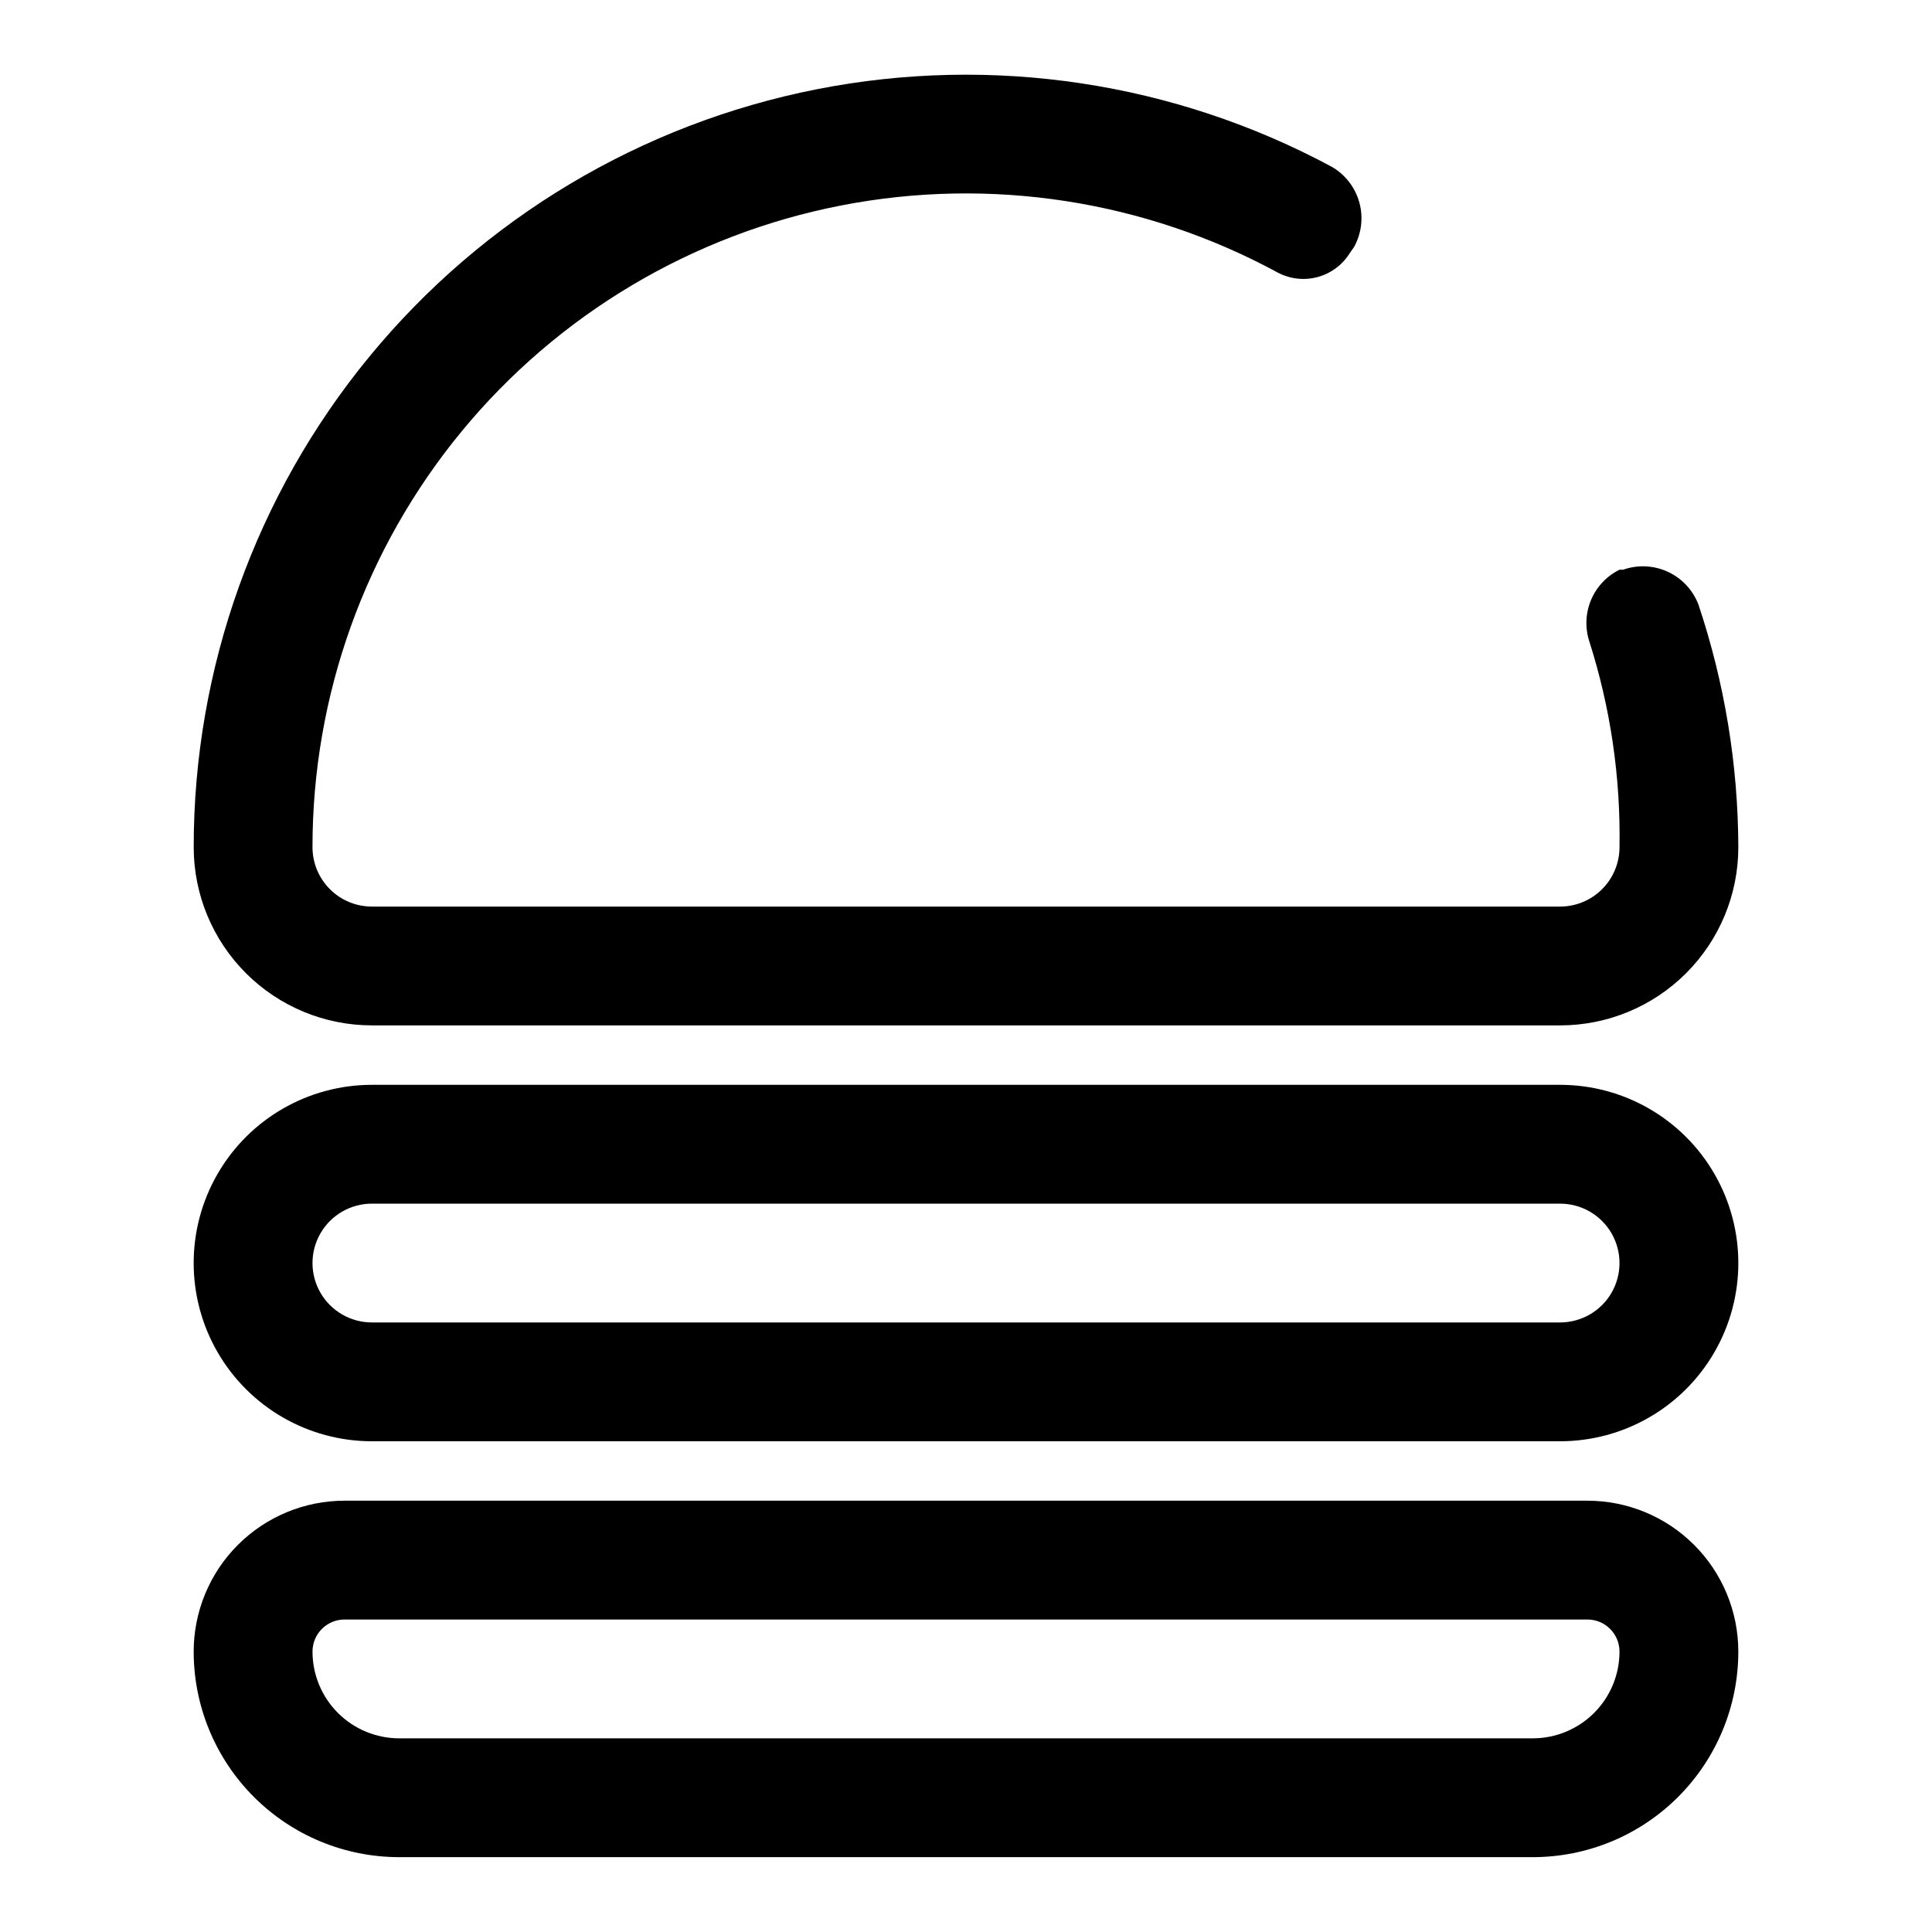
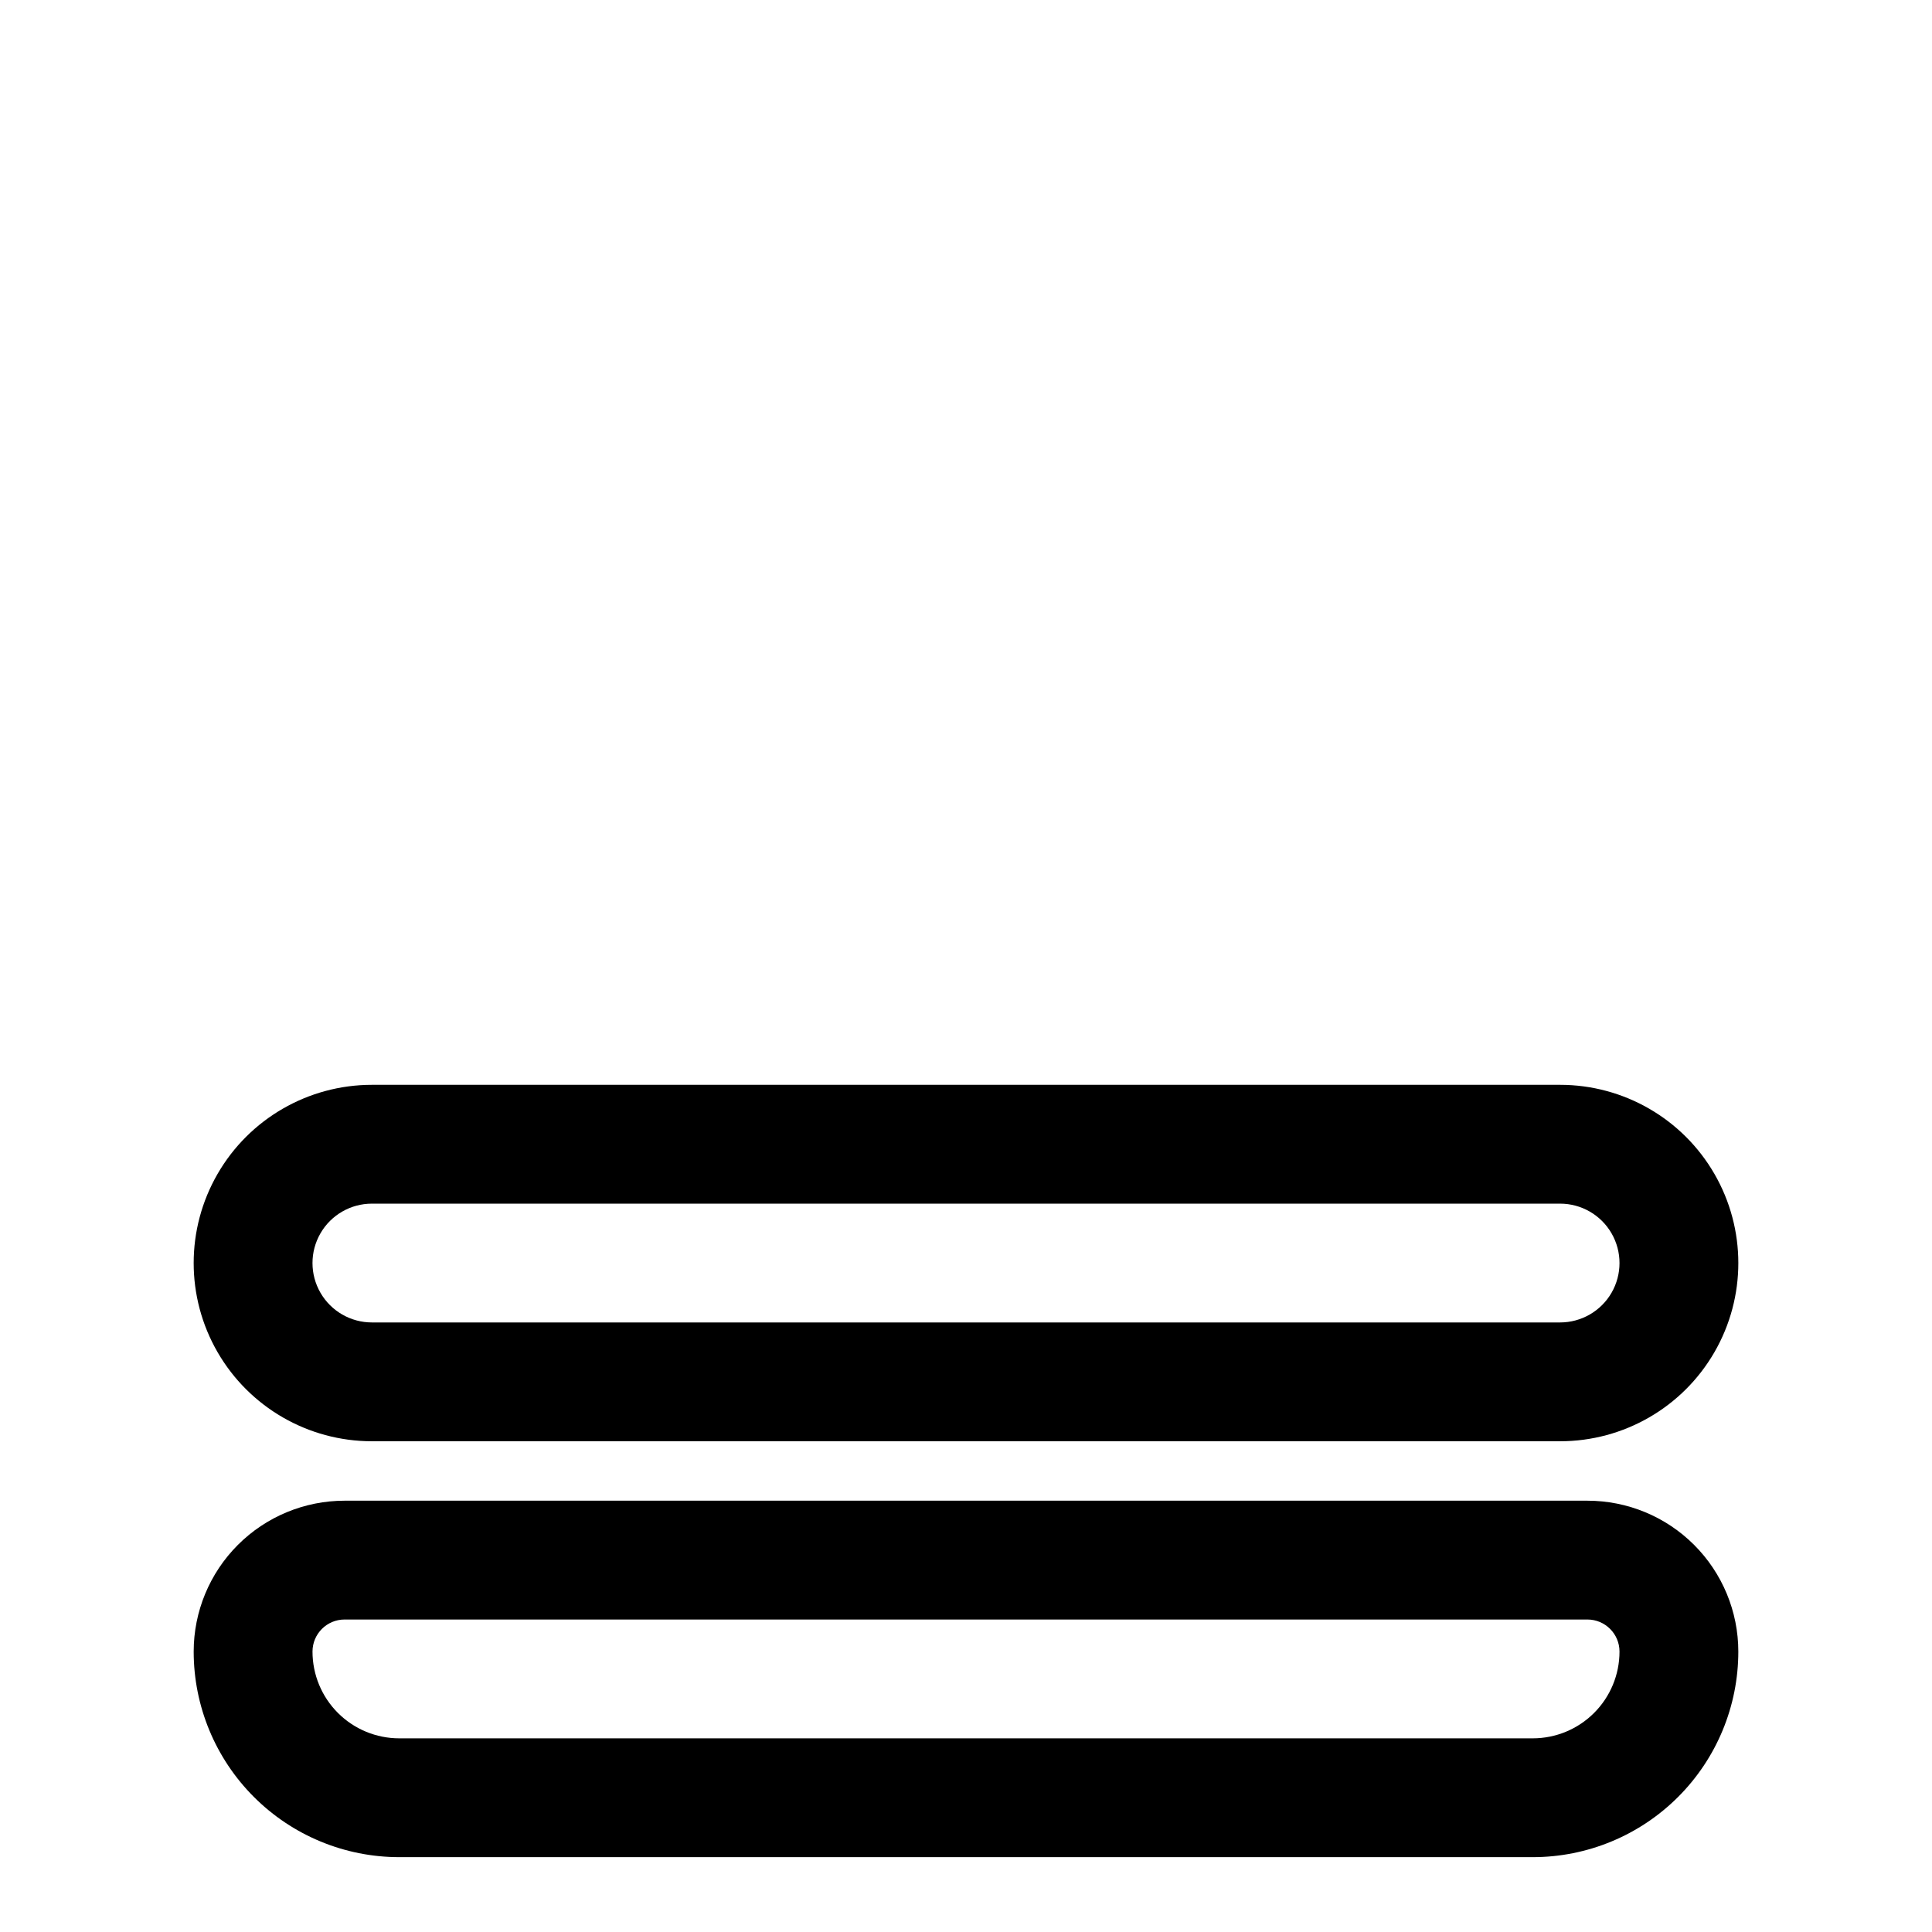
<svg xmlns="http://www.w3.org/2000/svg" fill="#000000" width="800px" height="800px" version="1.1" viewBox="144 144 512 512">
  <g>
-     <path d="m242.56 415.74h314.88c12.527 0 24.543-4.977 33.398-13.832 8.859-8.859 13.836-20.871 13.836-33.398-0.066-21.84-3.629-43.523-10.551-64.238-1.453-3.856-4.359-6.992-8.098-8.727-3.738-1.738-8.012-1.938-11.895-0.562h-0.945c-3.379 1.668-6.043 4.492-7.519 7.961-1.473 3.465-1.652 7.344-0.512 10.934 5.641 17.648 8.355 36.105 8.031 54.633 0 4.176-1.66 8.18-4.613 11.133-2.953 2.953-6.957 4.609-11.133 4.609h-314.88c-4.176 0-8.18-1.656-11.133-4.609s-4.613-6.957-4.613-11.133c-0.012-40.207 13.965-79.164 39.531-110.2 25.57-31.027 61.137-52.191 100.61-59.867 39.469-7.672 80.375-1.371 115.71 17.816 3.242 1.703 7.012 2.117 10.547 1.152 3.535-0.965 6.574-3.234 8.5-6.348l1.102-1.574h0.004c2-3.602 2.516-7.844 1.426-11.816-1.09-3.973-3.695-7.363-7.254-9.438-41.758-22.473-90.023-29.742-136.55-20.578-46.527 9.168-88.426 34.207-118.54 70.84-30.113 36.633-46.574 82.586-46.566 130.01 0 12.527 4.977 24.539 13.836 33.398 8.859 8.855 20.871 13.832 33.398 13.832z" />
    <path d="m564.68 541.7h-329.36c-10.605 0-20.777 4.211-28.277 11.711s-11.715 17.672-11.715 28.277c0 14.449 5.742 28.305 15.957 38.52 10.215 10.219 24.07 15.957 38.52 15.957h300.39c14.449 0 28.305-5.738 38.52-15.957 10.219-10.215 15.957-24.07 15.957-38.52 0-10.605-4.215-20.777-11.715-28.277s-17.668-11.711-28.277-11.711zm-14.484 62.977h-300.39c-6.098 0-11.945-2.422-16.254-6.734-4.312-4.309-6.734-10.156-6.734-16.254 0-4.695 3.809-8.5 8.504-8.5h329.36c4.695 0 8.504 3.805 8.504 8.5 0 6.098-2.422 11.945-6.734 16.254-4.309 4.312-10.156 6.734-16.254 6.734z" />
    <path d="m557.44 431.49h-314.88c-16.875 0-32.469 9-40.906 23.613-8.438 14.613-8.438 32.621 0 47.234 8.438 14.613 24.031 23.613 40.906 23.613h314.88c16.875 0 32.469-9 40.906-23.613 8.438-14.613 8.438-32.621 0-47.234-8.438-14.613-24.031-23.613-40.906-23.613zm0 62.977-314.88-0.004c-5.625 0-10.824-3-13.637-7.871s-2.812-10.871 0-15.742 8.012-7.871 13.637-7.871h314.88c5.625 0 10.824 3 13.637 7.871s2.812 10.871 0 15.742-8.012 7.871-13.637 7.871z" />
  </g>
</svg>